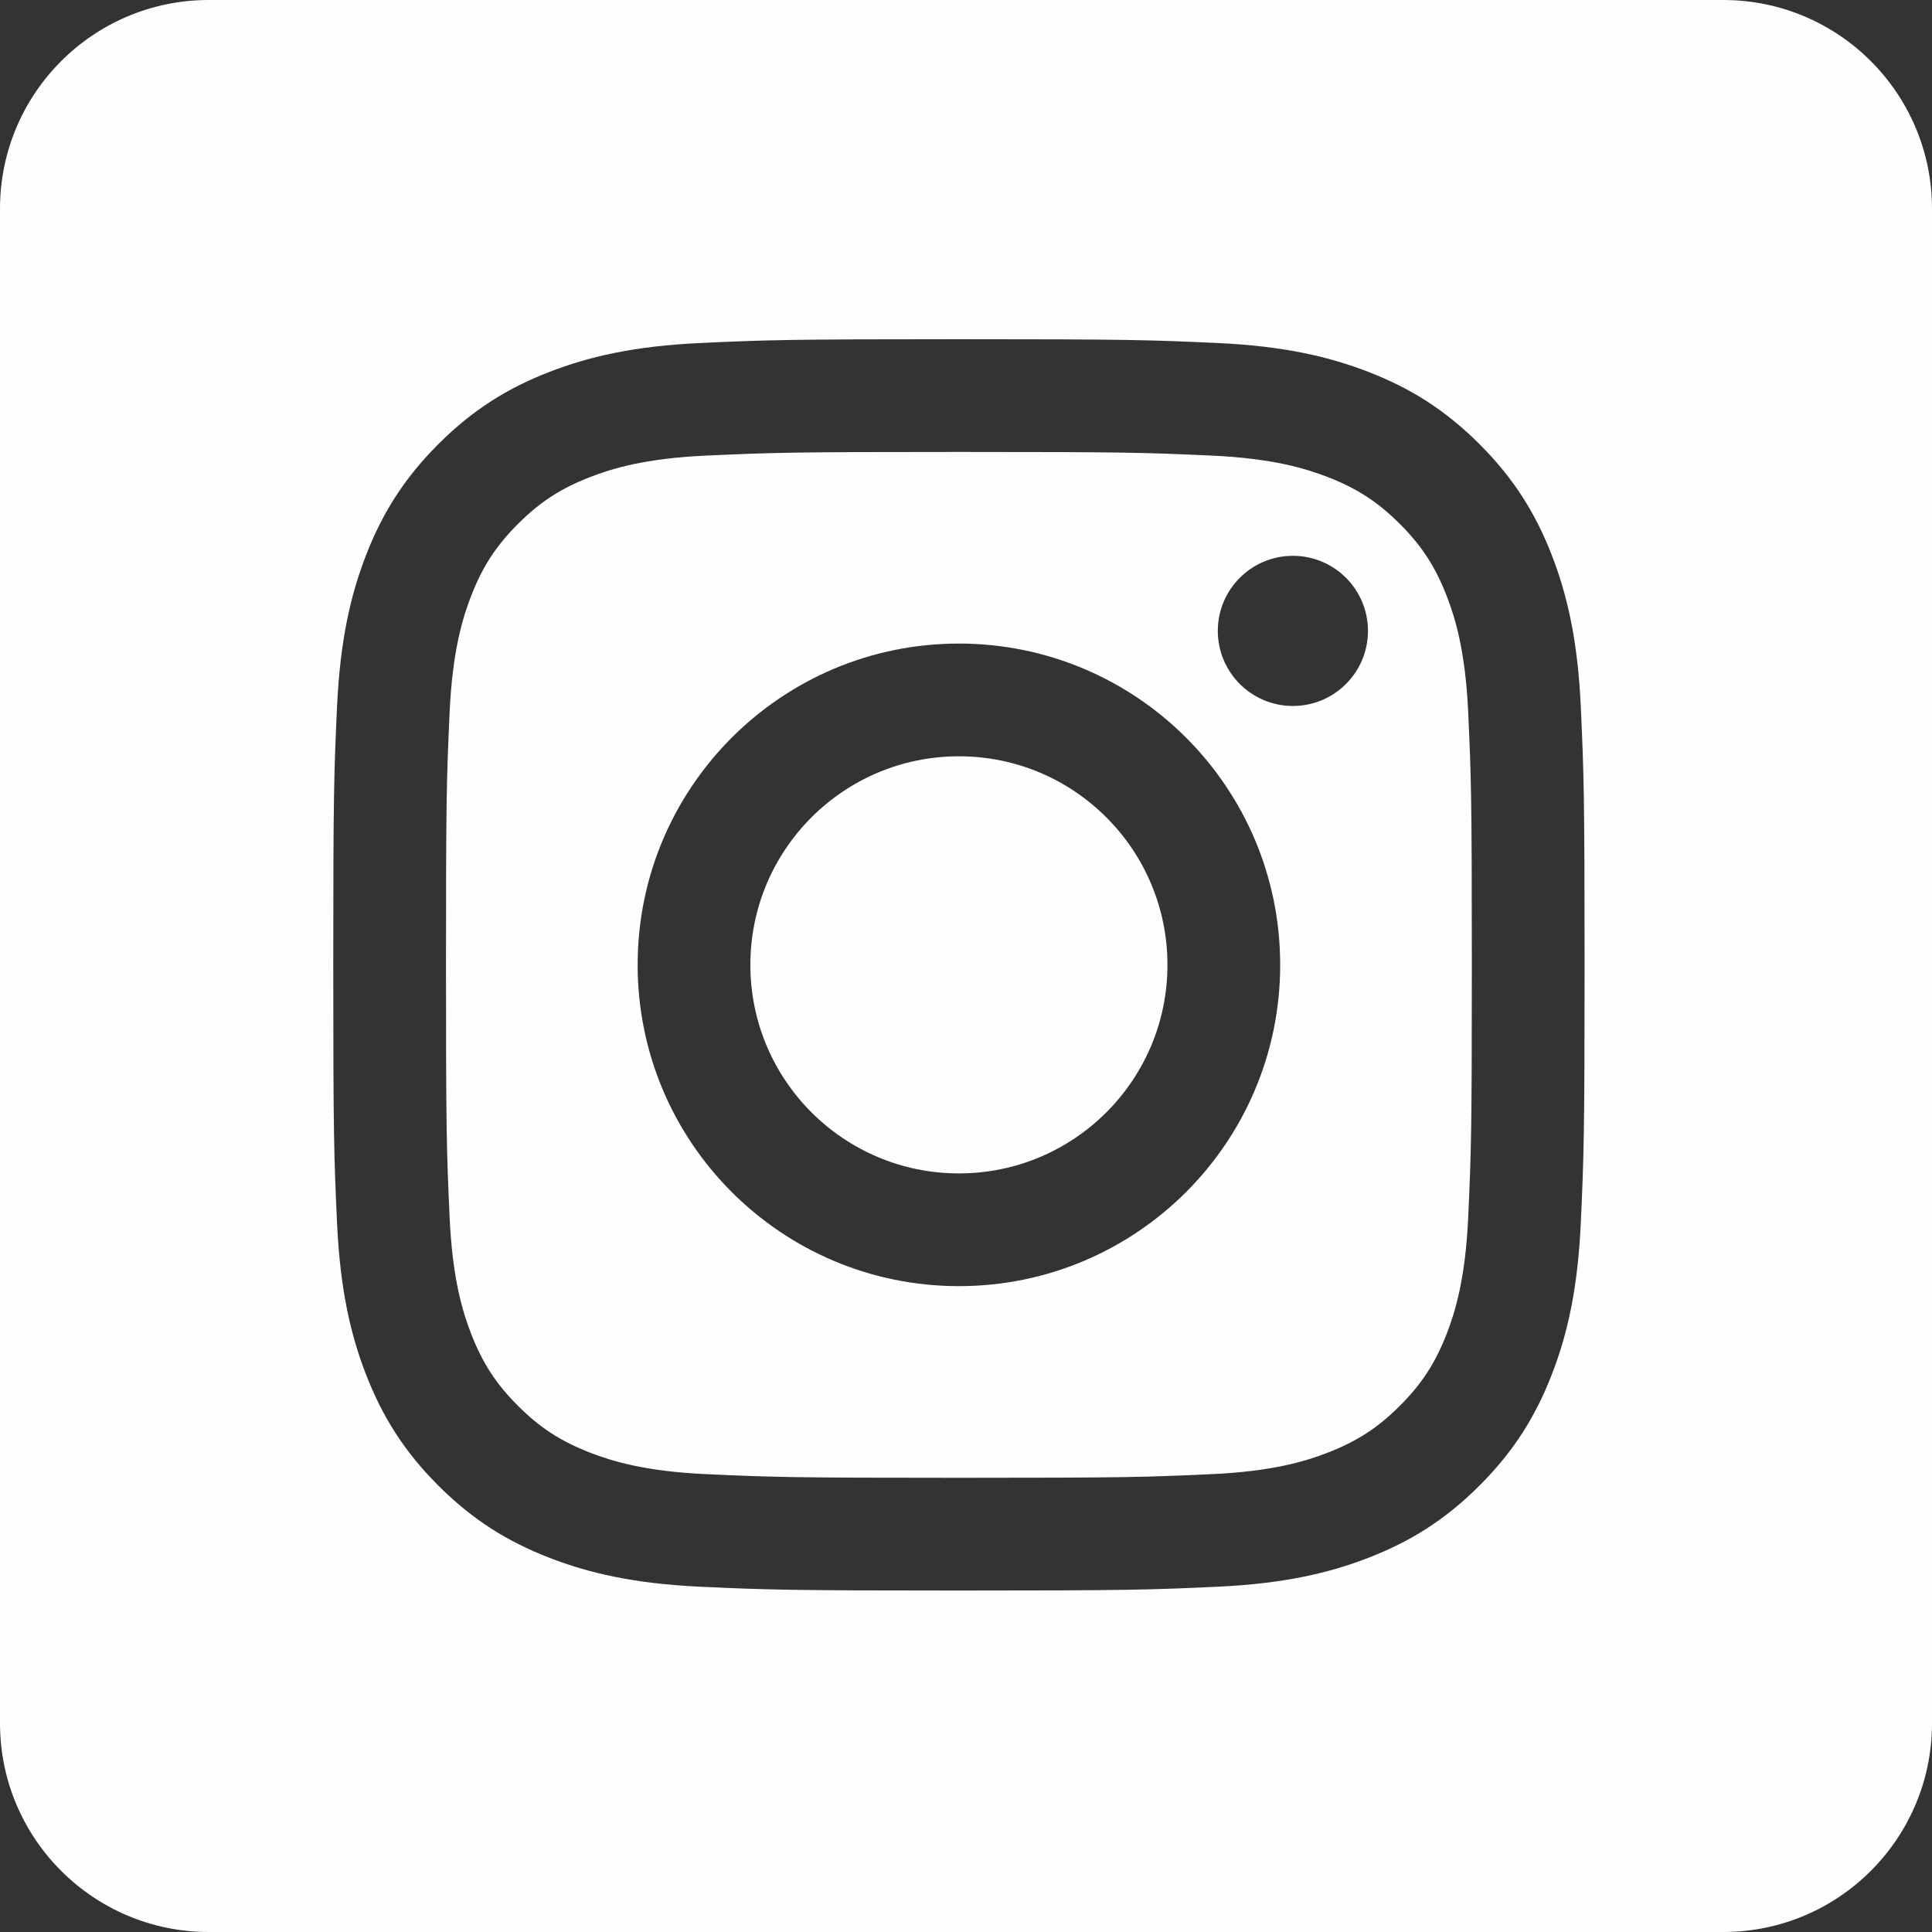
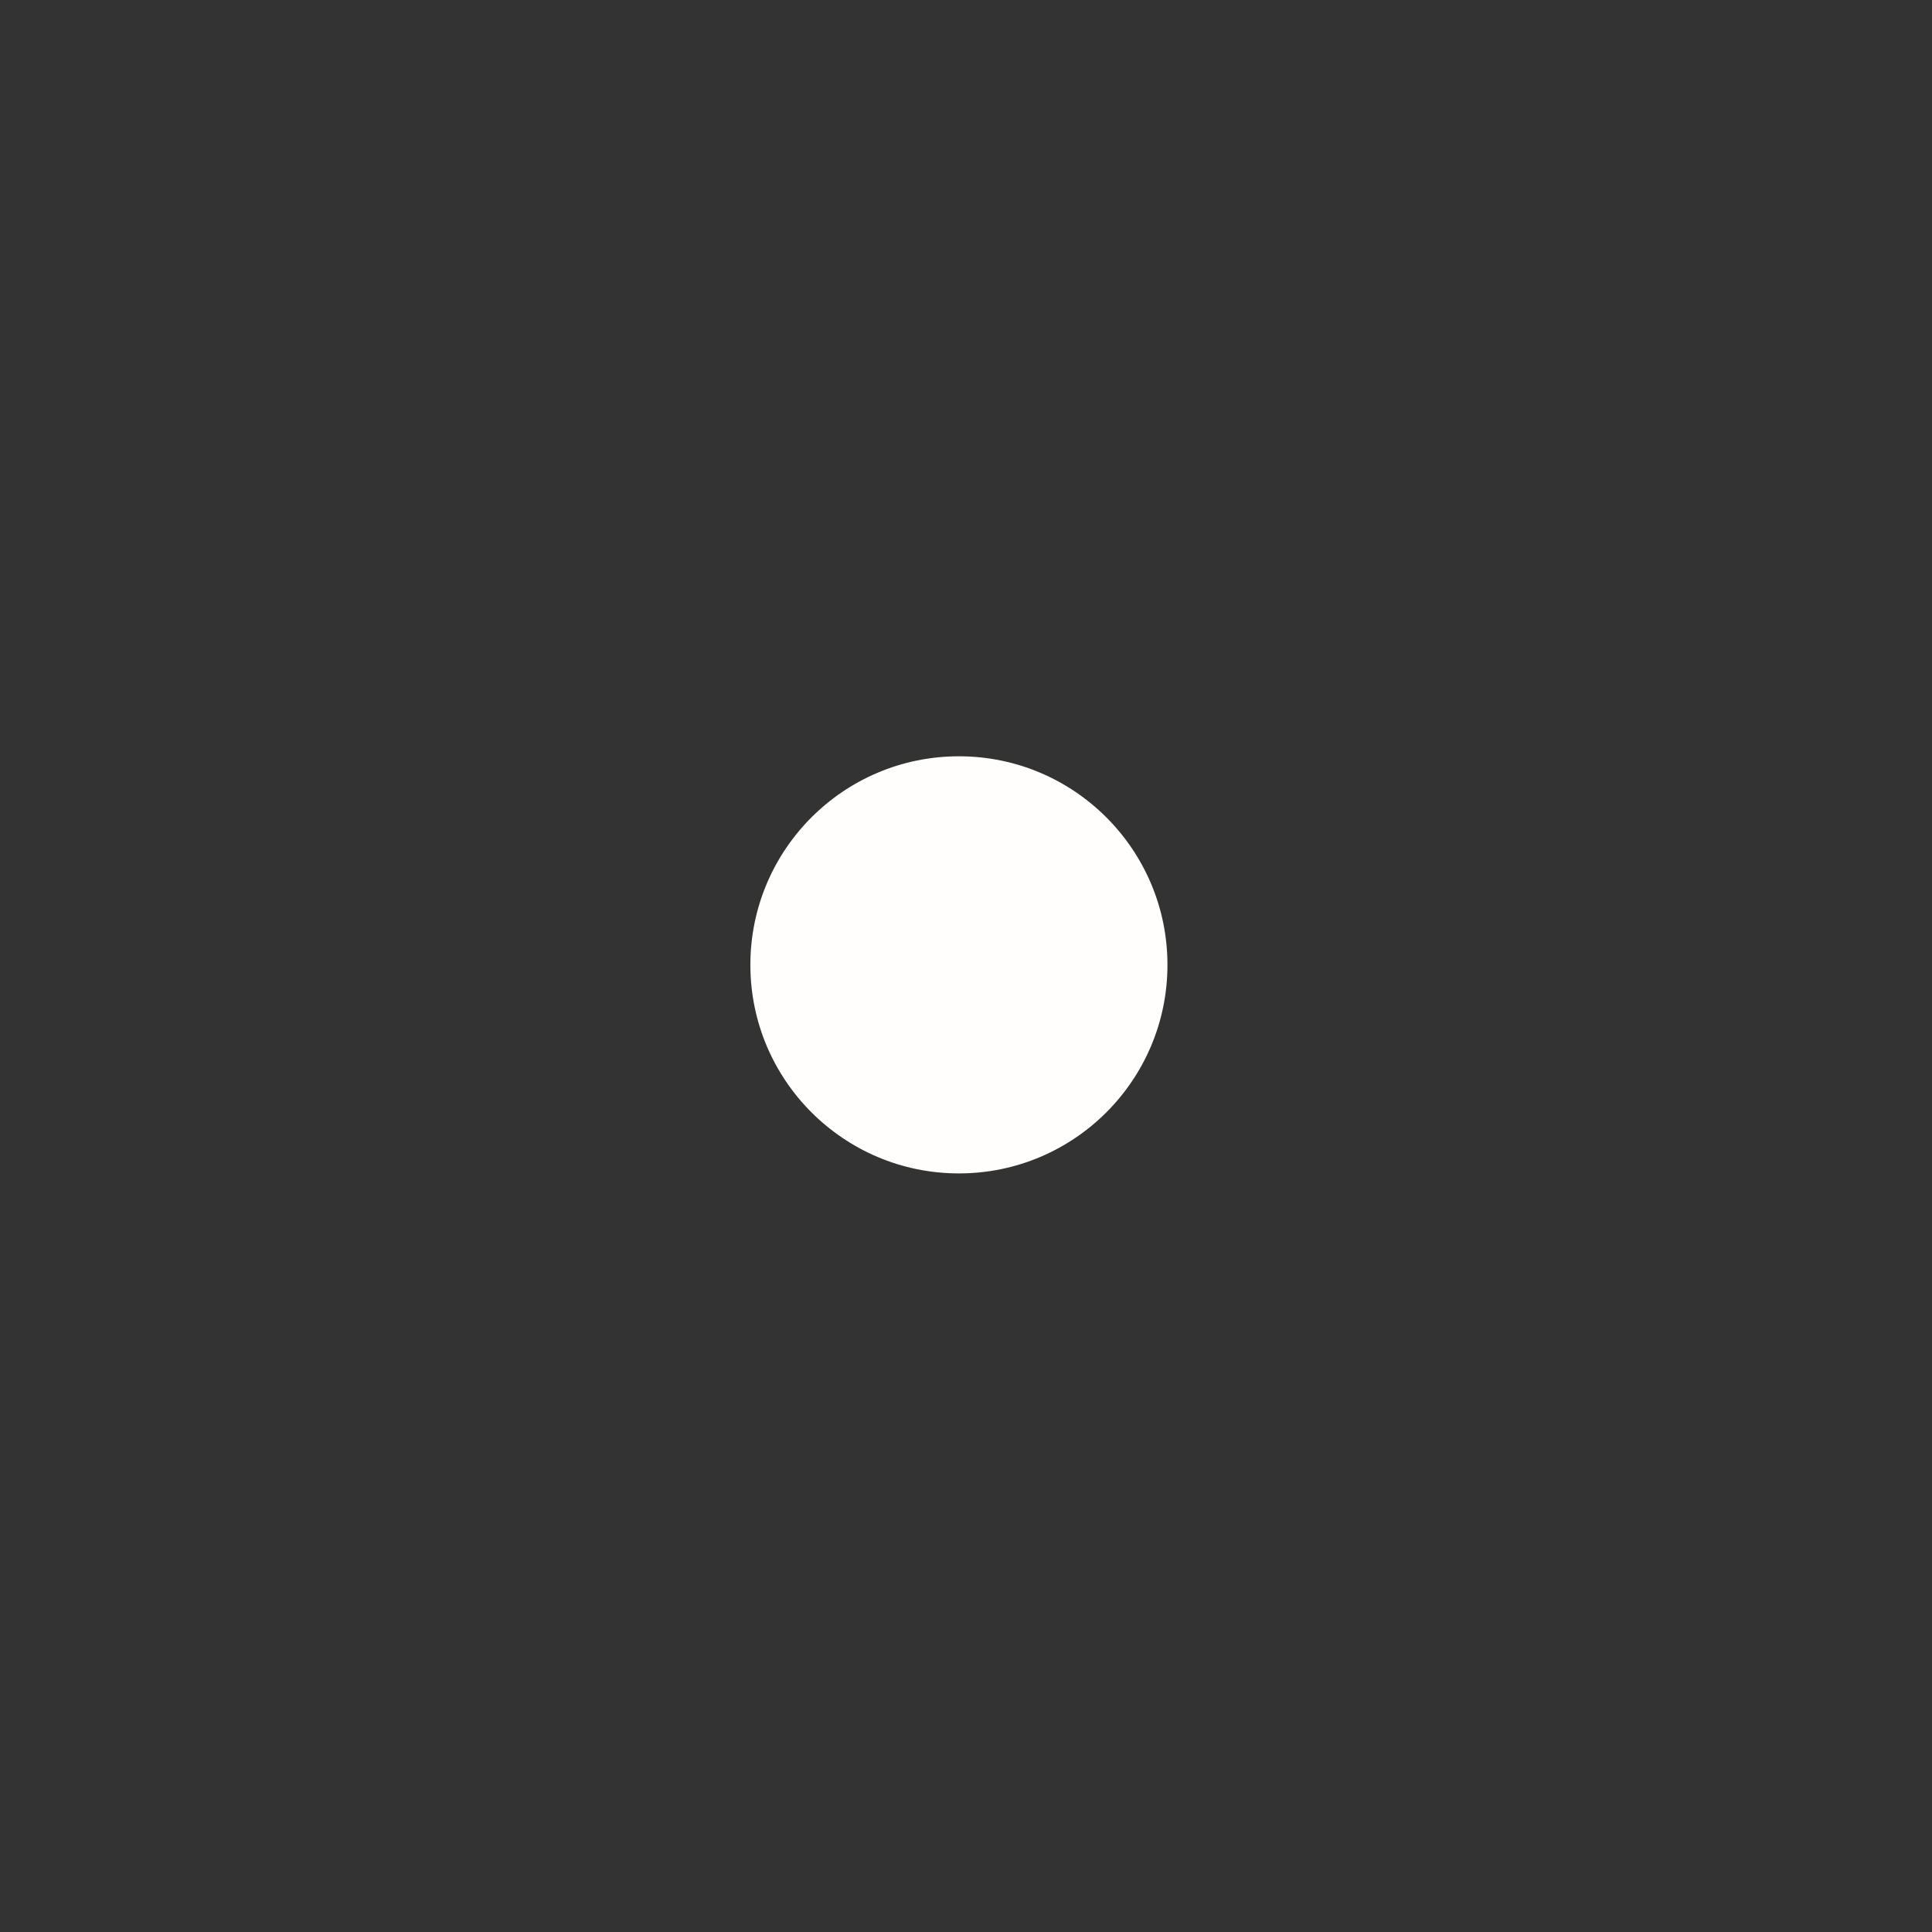
<svg xmlns="http://www.w3.org/2000/svg" class="" xml:space="preserve" style="enable-background:new 0 0 512 512" viewBox="0 0 512.6 512.6" y="0" x="0" height="512" width="512" version="1.1">
  <rect x="0" y="0" width="512.6" height="512.6" fill="#333333" stroke="none" />
  <g>
    <path class="" data-original="#000000" opacity="1" fill="#fffefd" d="M309.75 256c0 30.56-24.77 55.33-55.33 55.33s-55.33-24.77-55.33-55.33 24.77-55.34 55.33-55.34 55.33 24.78 55.33 55.34z" />
-     <path class="" data-original="#000000" opacity="1" fill="#fffefd" d="M457.21 0H55.39C24.8 0 0 24.8 0 55.39v401.82c0 30.59 24.8 55.39 55.39 55.39h401.82c30.59 0 55.39-24.8 55.39-55.39V55.39C512.6 24.8 487.8 0 457.21 0zm-37.79 324.44c-.8 17.67-3.61 29.74-7.71 40.29-4.25 10.92-9.92 20.18-19.15 29.41-9.23 9.22-18.49 14.9-29.4 19.14-10.56 4.11-22.63 6.91-40.3 7.72-17.7.81-23.36 1-68.44 1s-50.74-.19-68.44-1c-17.67-.81-29.74-3.61-40.3-7.72-10.91-4.24-20.17-9.92-29.4-19.14-9.23-9.23-14.9-18.49-19.15-29.41-4.1-10.55-6.9-22.62-7.71-40.29-.81-17.71-1-23.36-1-68.44 0-45.09.19-50.74 1-68.44.81-17.67 3.61-29.74 7.71-40.3 4.25-10.91 9.92-20.17 19.15-29.4s18.49-14.91 29.4-19.15c10.56-4.1 22.63-6.91 40.3-7.71 17.7-.81 23.36-1 68.44-1s50.74.19 68.44 1c17.67.8 29.74 3.61 40.3 7.71 10.91 4.24 20.17 9.92 29.4 19.15s14.9 18.49 19.15 29.4c4.1 10.56 6.91 22.63 7.71 40.3.81 17.7 1 23.35 1 68.44 0 45.08-.19 50.73-1 68.44zM383.83 158.1c-3.01-7.75-6.61-13.28-12.42-19.09s-11.34-9.41-19.09-12.42c-5.85-2.27-14.64-4.98-30.82-5.71-17.51-.8-22.76-.97-67.08-.97s-49.57.17-67.08.97c-16.18.73-24.97 3.44-30.82 5.71-7.75 3.01-13.28 6.61-19.09 12.42s-9.41 11.34-12.42 19.09c-2.27 5.85-4.97 14.64-5.71 30.82-.8 17.5-.97 22.75-.97 67.08 0 44.32.17 49.57.97 67.08.74 16.18 3.44 24.97 5.71 30.82 3.01 7.75 6.61 13.28 12.42 19.09s11.34 9.4 19.09 12.41c5.85 2.28 14.64 4.98 30.82 5.72 17.5.8 22.75.97 67.08.97s49.58-.17 67.08-.97c16.18-.74 24.97-3.44 30.82-5.72 7.75-3.01 13.28-6.6 19.09-12.41s9.41-11.34 12.42-19.09c2.27-5.85 4.97-14.64 5.71-30.82.8-17.51.97-22.76.97-67.08 0-44.33-.17-49.58-.97-67.08-.74-16.18-3.44-24.97-5.71-30.82zM254.42 341.24c-47.08 0-85.24-38.16-85.24-85.24s38.16-85.25 85.24-85.25 85.24 38.17 85.24 85.25-38.16 85.24-85.24 85.24zm88.61-153.93c-11 0-19.92-8.92-19.92-19.92s8.92-19.92 19.92-19.92 19.92 8.92 19.92 19.92-8.92 19.92-19.92 19.92z" />
  </g>
</svg>